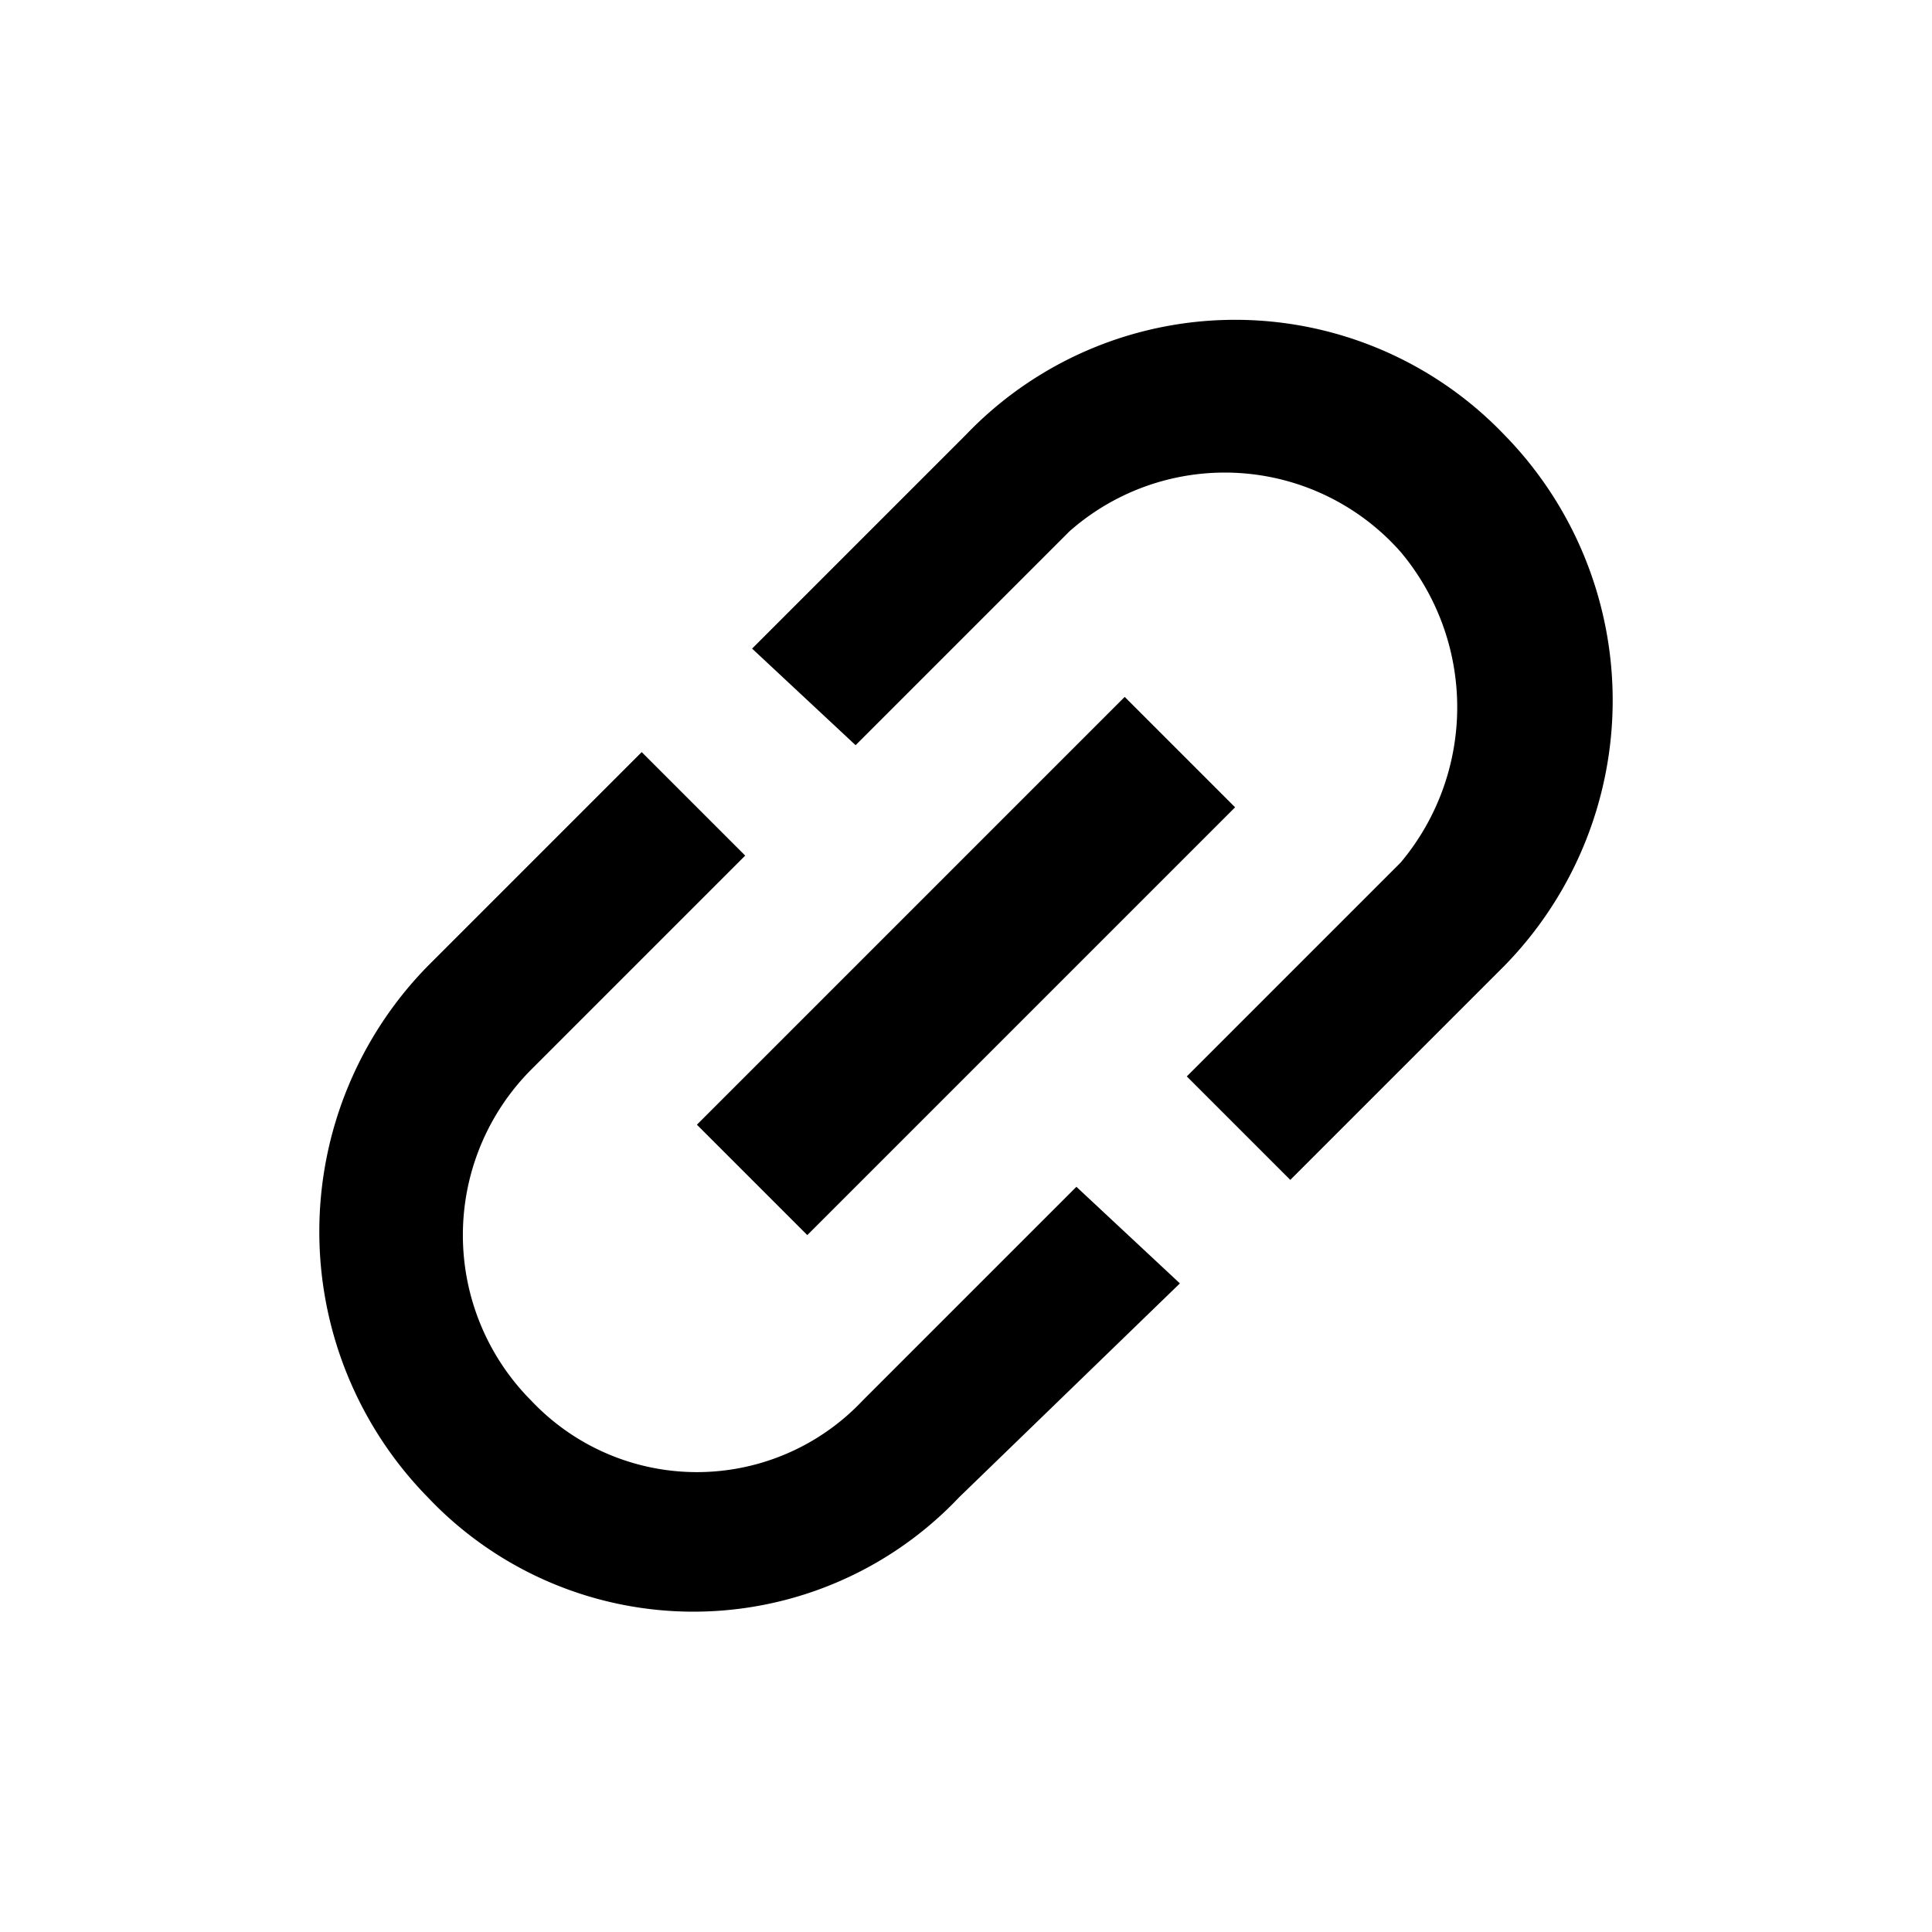
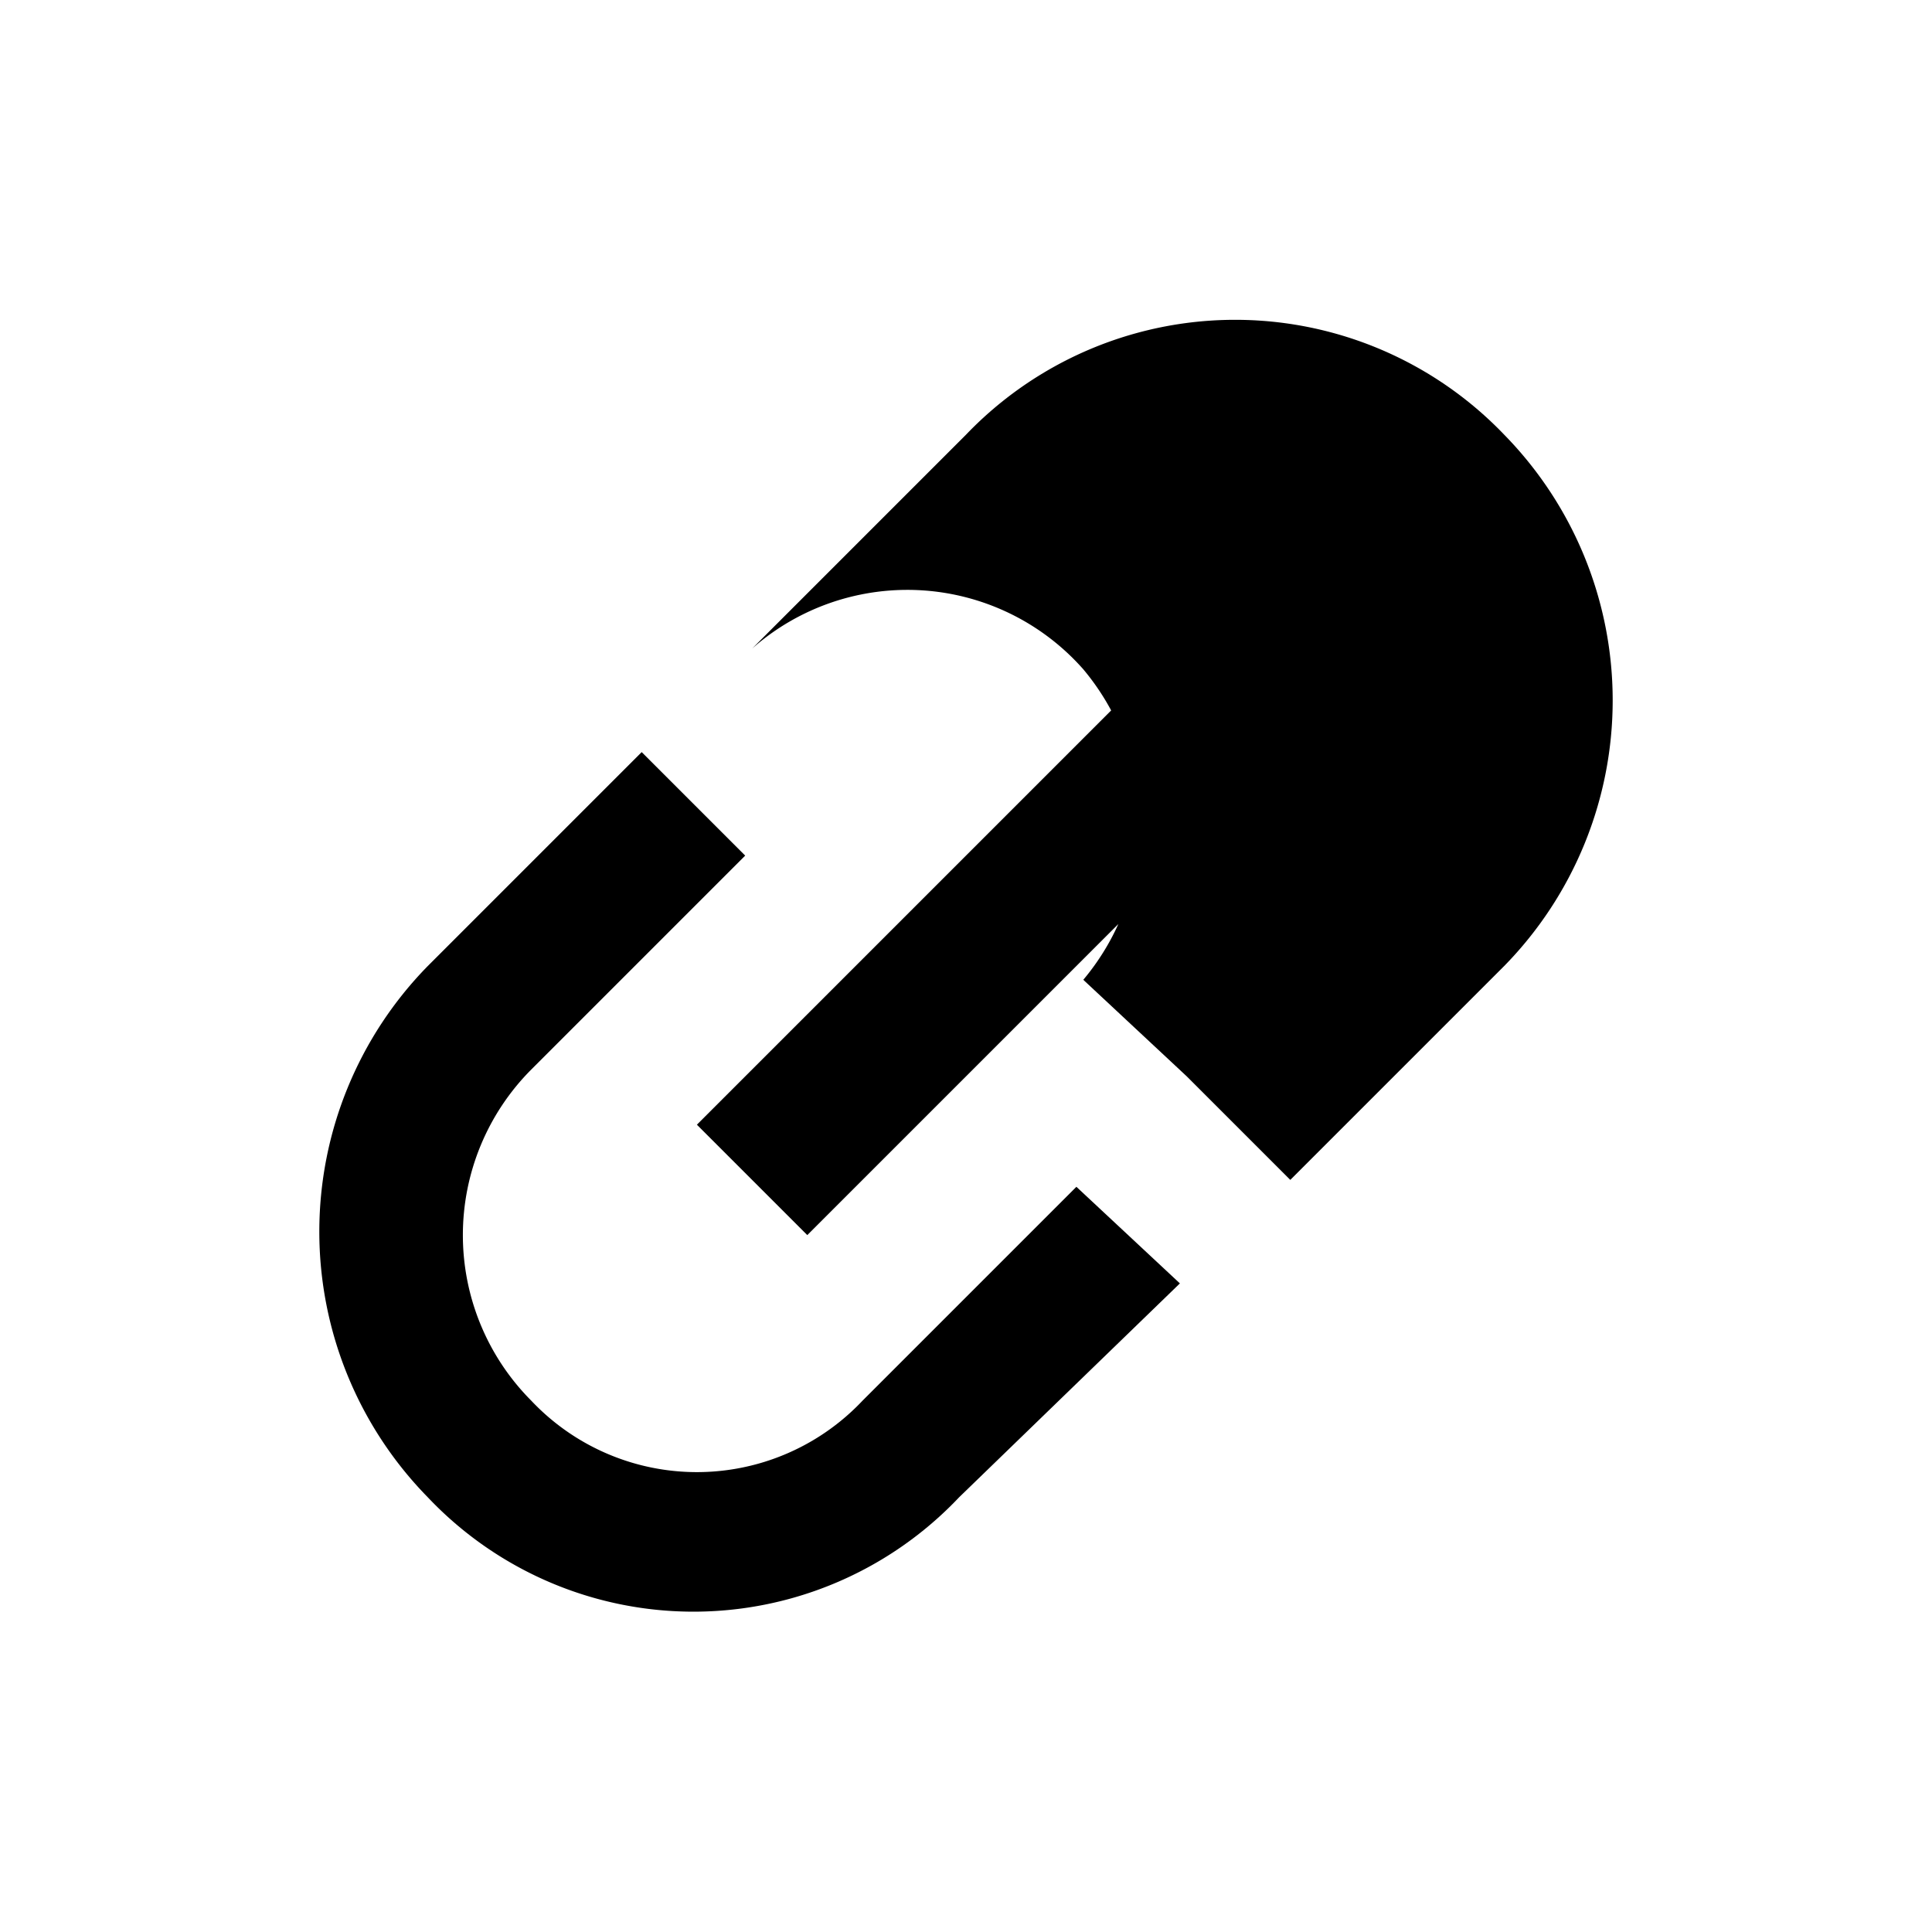
<svg xmlns="http://www.w3.org/2000/svg" id="Layer_1" data-name="Layer 1" viewBox="0 0 28 28">
-   <path class="icon-blue-fill" d="M6.2,21.7a5.3,5.3,0,0,0,7.7,0l3.2-3.1-1.5-1.4-3.1,3.1a3.3,3.3,0,0,1-4.8,0,3.4,3.4,0,0,1,0-4.8l3.1-3.1L9.3,10.9,6.2,14A5.5,5.5,0,0,0,6.2,21.7ZM16.3,10.1l-6.2,6.2,1.6,1.6,6.2-6.2Zm.9,5.5,1.5,1.5L21.8,14a5.5,5.5,0,0,0,0-7.7,5.4,5.4,0,0,0-7.8,0h0L10.9,9.4l1.5,1.4,3.1-3.1a3.4,3.4,0,0,1,4.8.3,3.5,3.5,0,0,1,0,4.5Z" />
+   <path class="icon-blue-fill" d="M6.2,21.7a5.3,5.3,0,0,0,7.7,0l3.2-3.1-1.5-1.4-3.1,3.1a3.3,3.3,0,0,1-4.8,0,3.4,3.4,0,0,1,0-4.8l3.1-3.1L9.3,10.9,6.2,14A5.5,5.5,0,0,0,6.2,21.7ZM16.3,10.1l-6.2,6.2,1.6,1.6,6.2-6.2Zm.9,5.5,1.5,1.5L21.8,14a5.5,5.5,0,0,0,0-7.7,5.4,5.4,0,0,0-7.8,0h0L10.9,9.4a3.4,3.4,0,0,1,4.8.3,3.5,3.5,0,0,1,0,4.5Z" />
</svg>